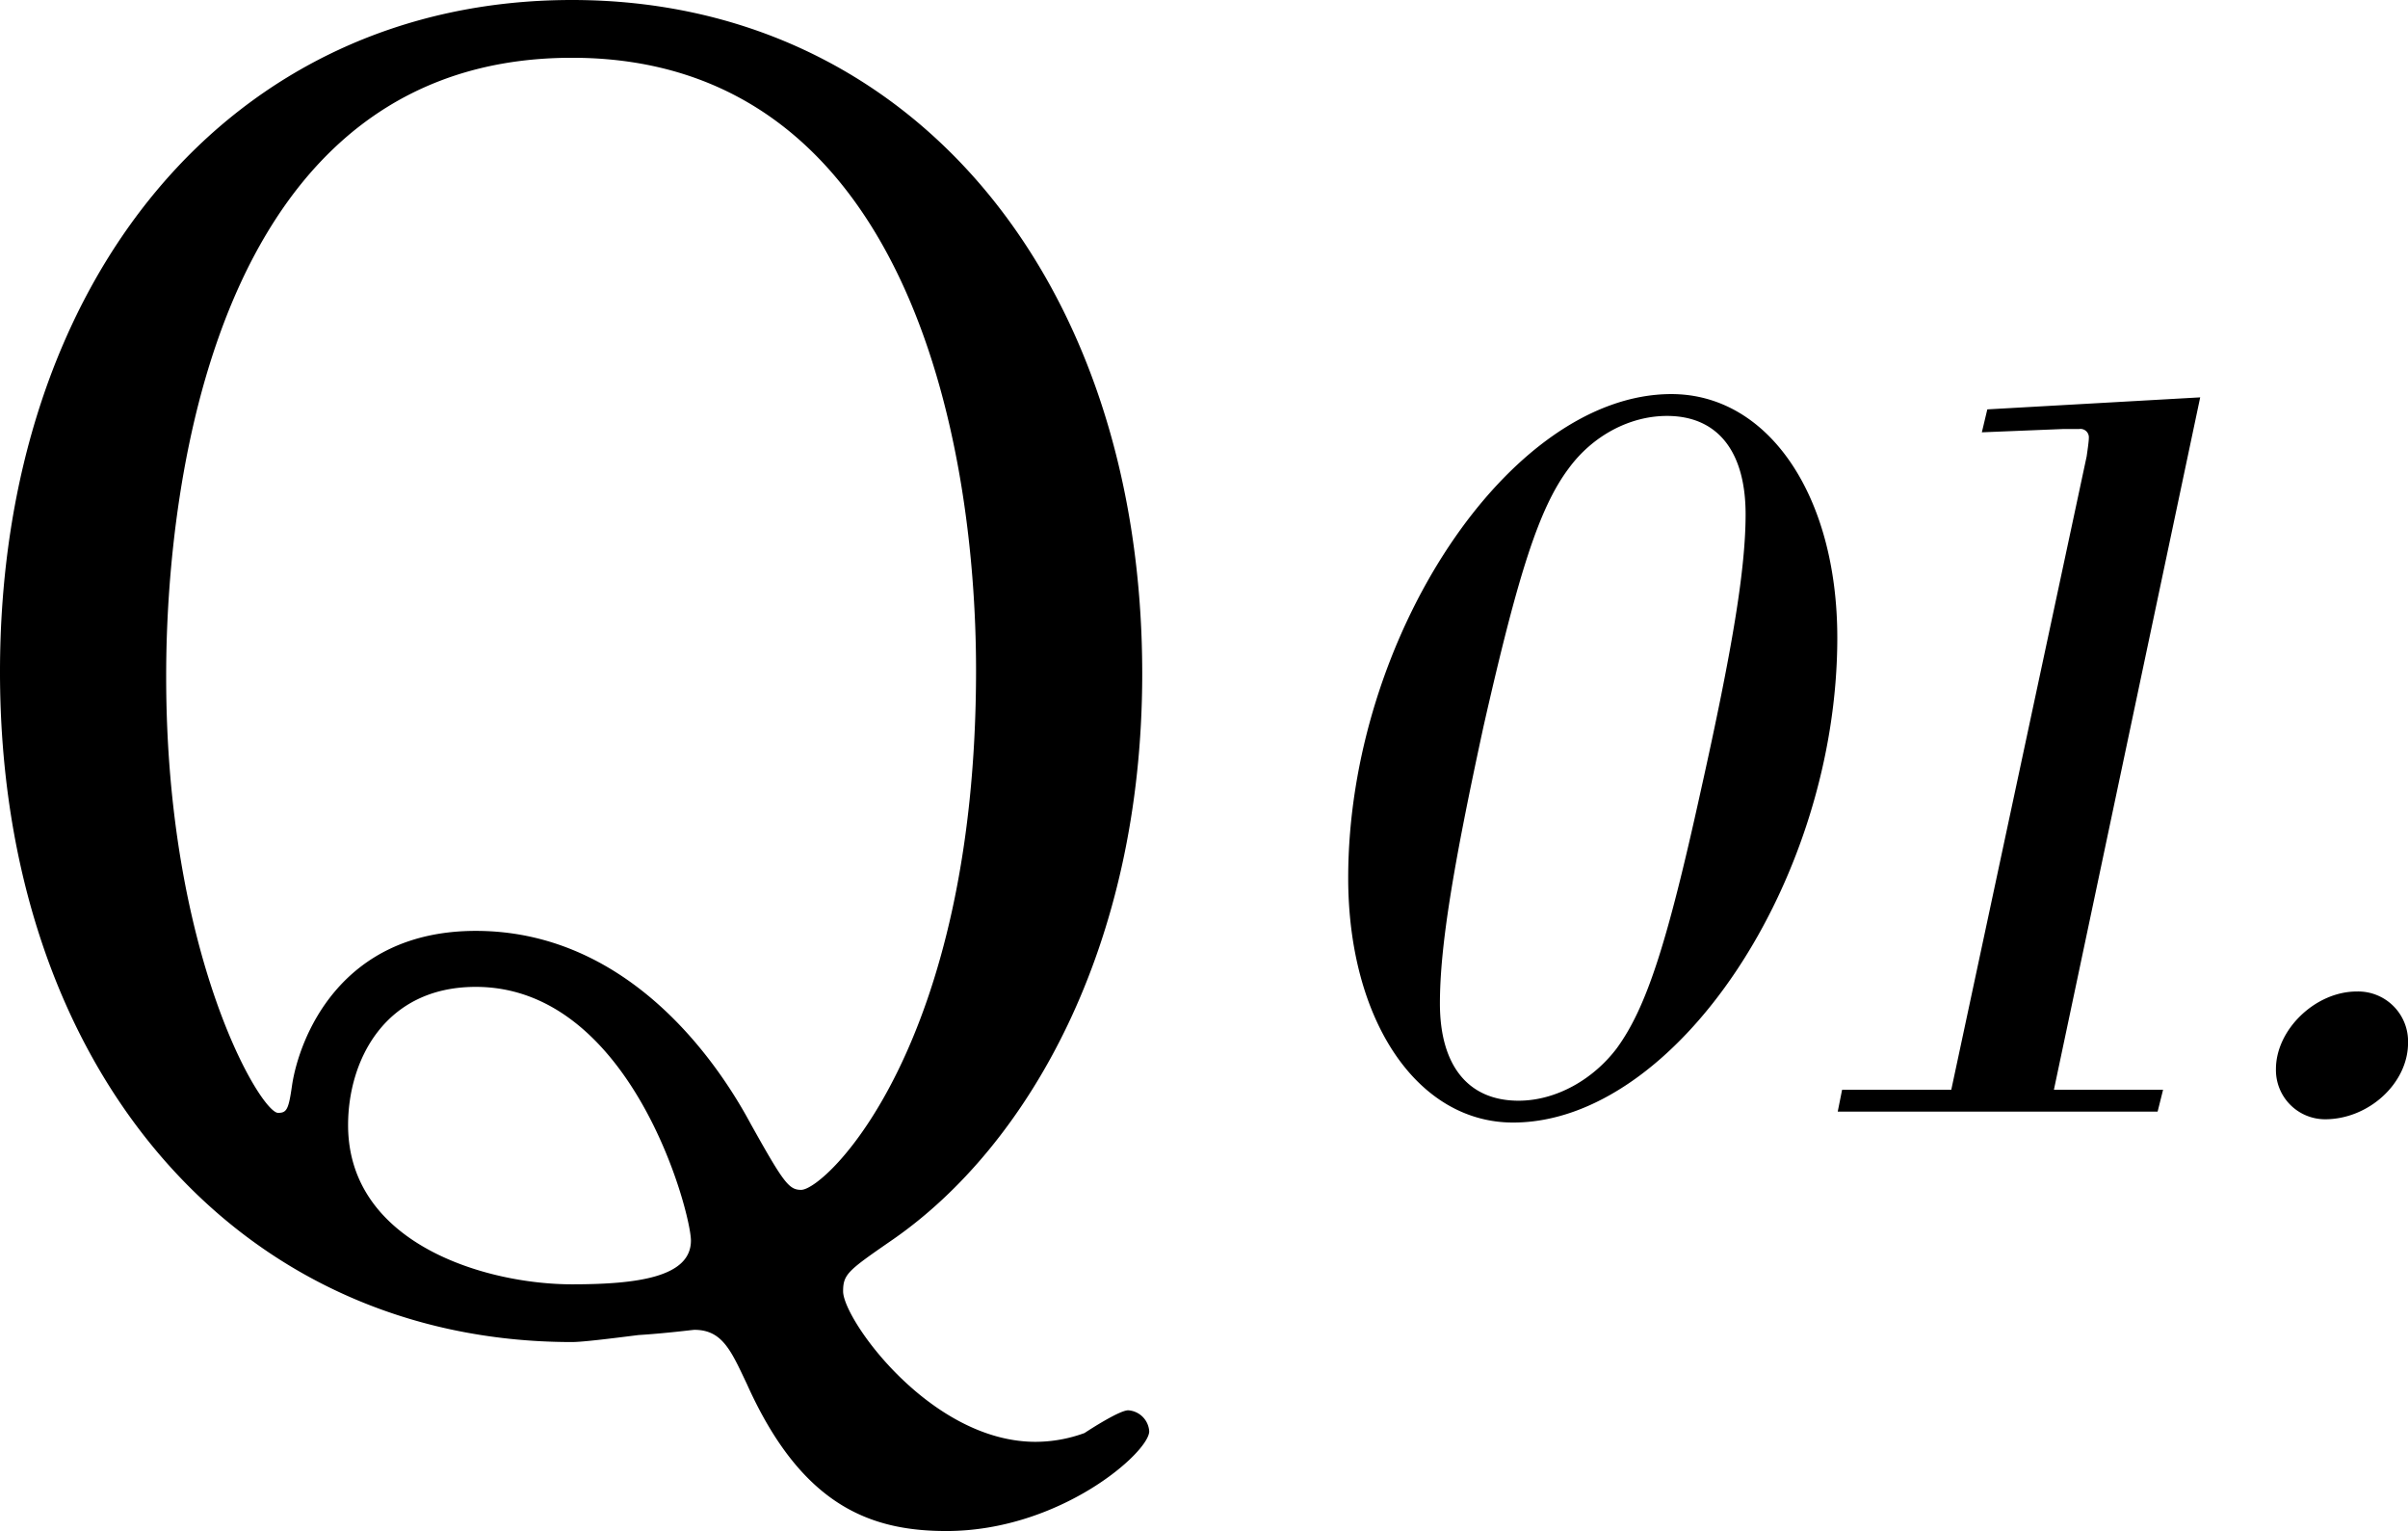
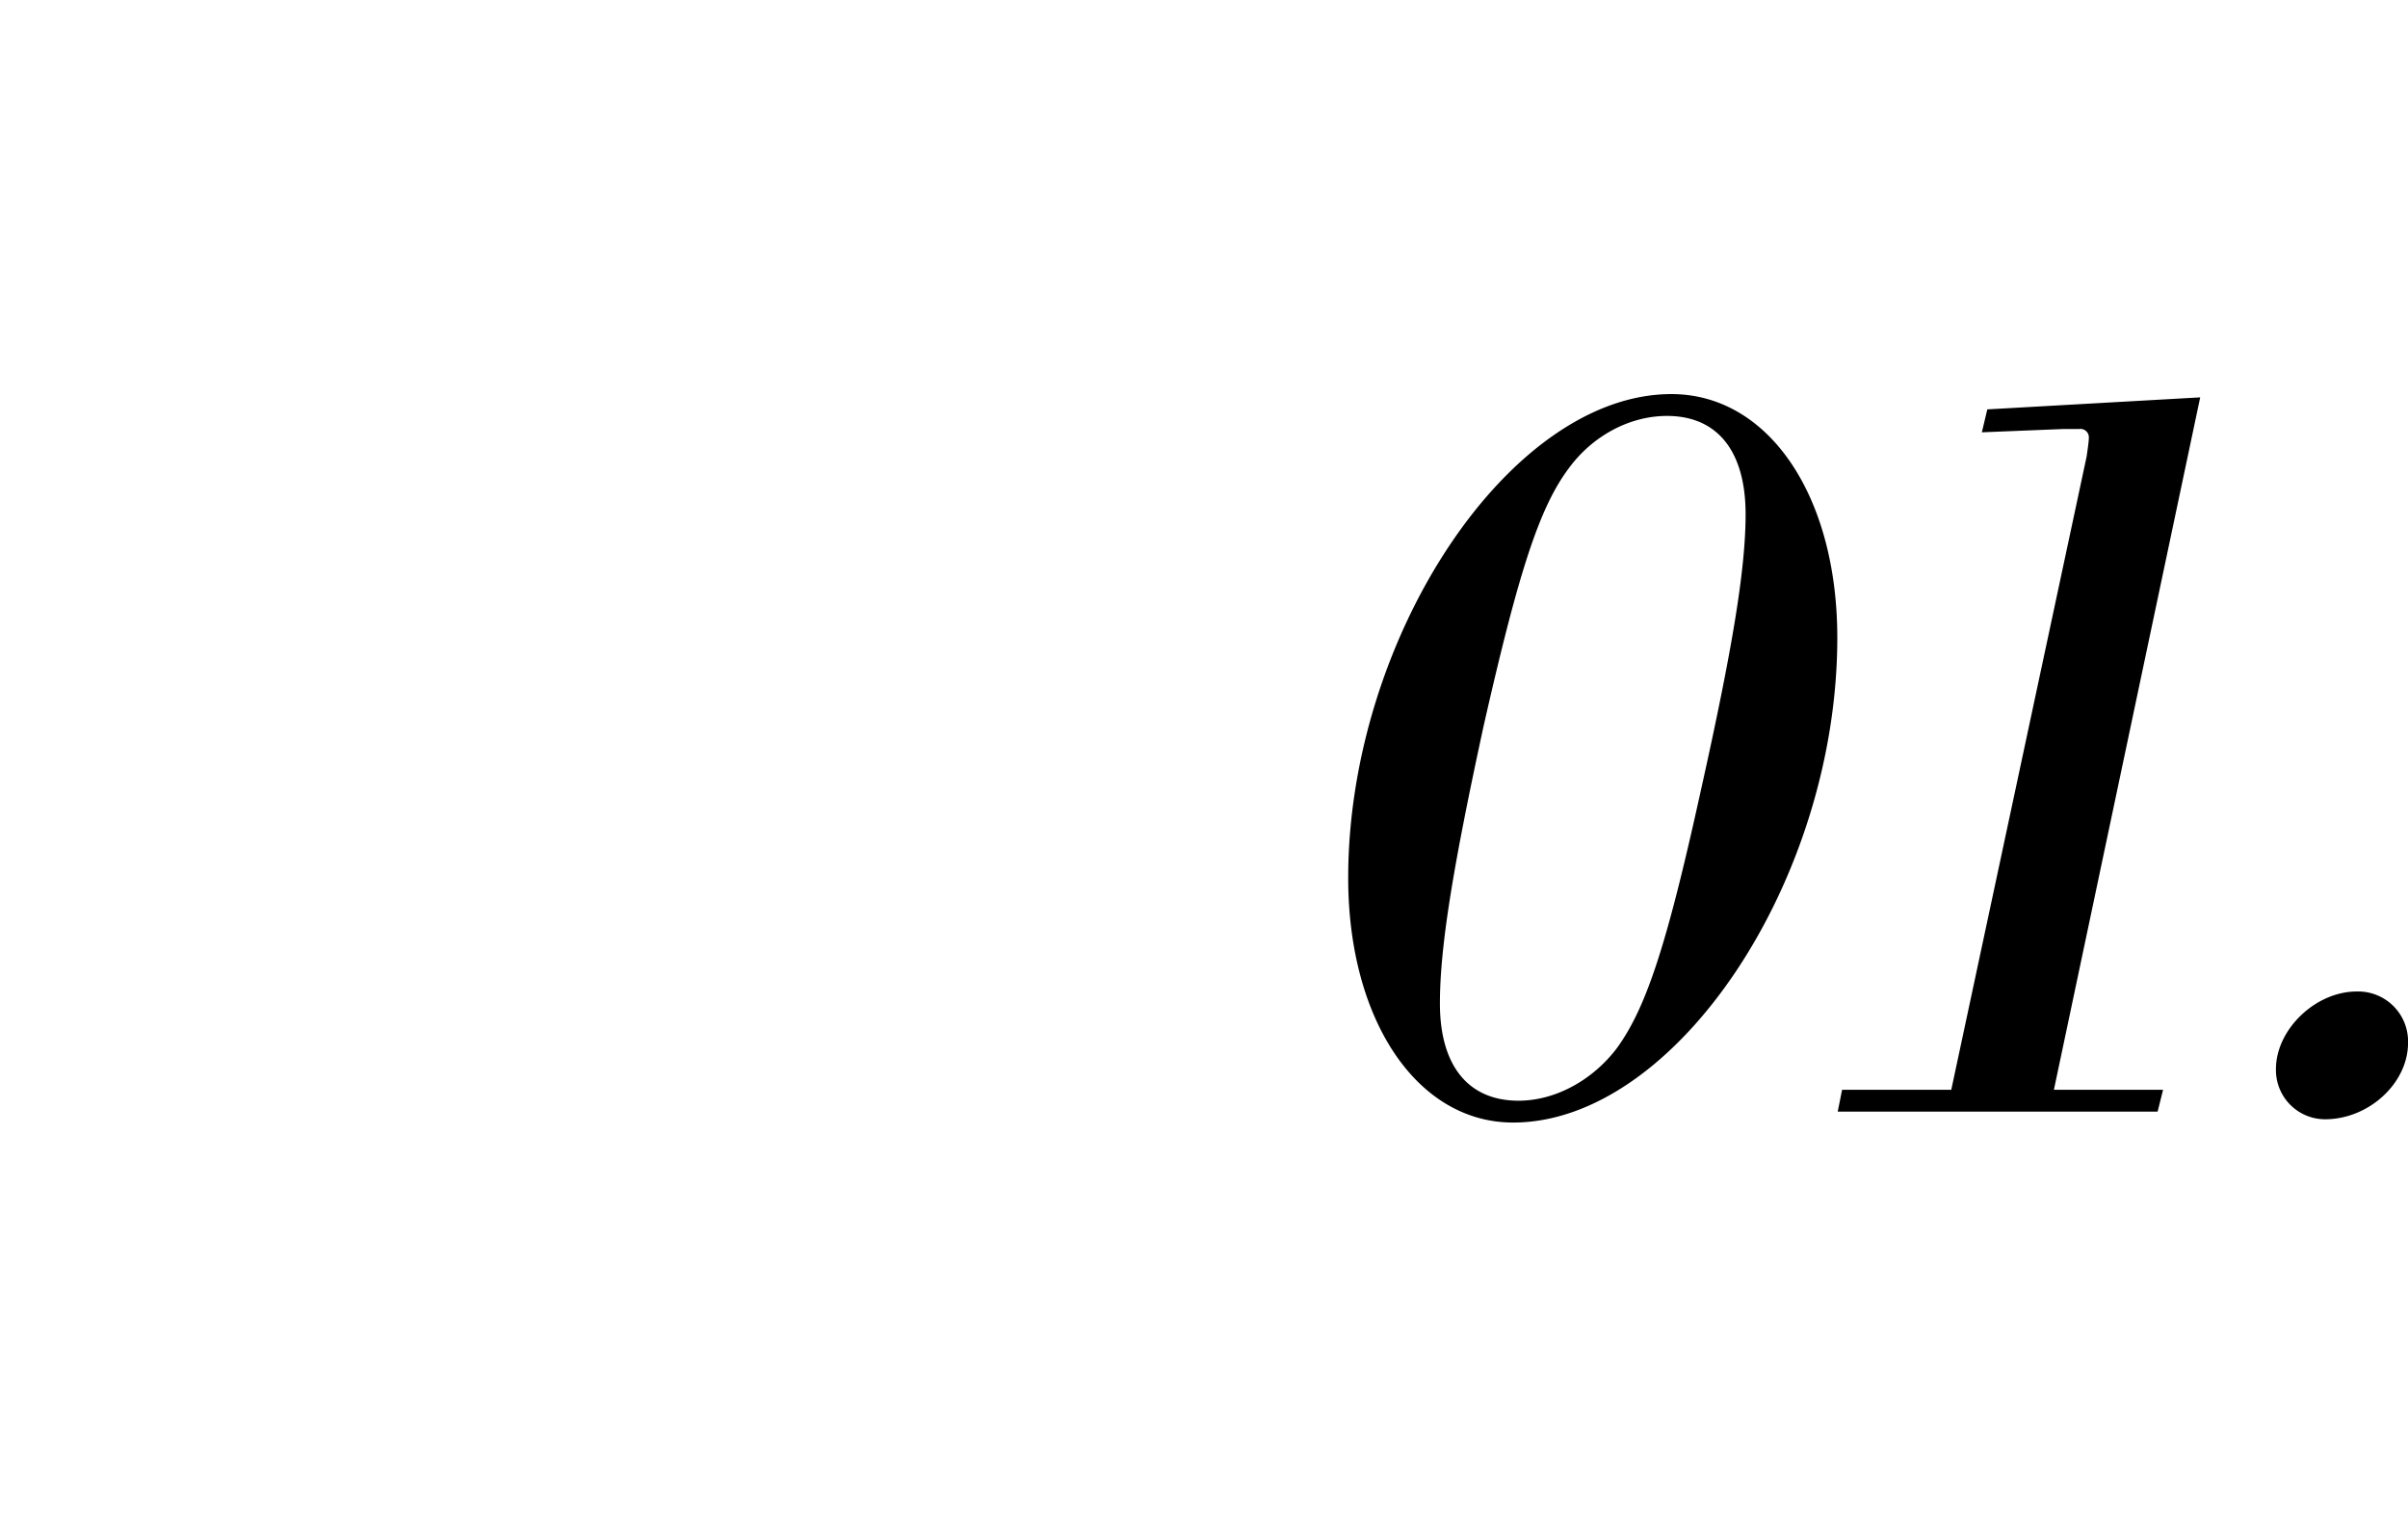
<svg xmlns="http://www.w3.org/2000/svg" id="q1.svg" width="485.25" height="308.44" viewBox="0 0 485.25 308.44">
  <defs>
    <style>
      .cls-1 {
        fill-rule: evenodd;
      }
    </style>
  </defs>
  <path id="_01." data-name="01." class="cls-1" d="M423.961,2193.23c-32.561,0-65.122,49.07-65.122,97.47,0,28.6,13.86,49.28,33.221,49.28,32.781,0,65.342-48.84,65.342-97.68C457.4,2213.7,443.542,2193.23,423.961,2193.23Zm-0.88,4.4c10.12,0,15.841,7.04,15.841,19.81,0,11-2.64,27.06-9.021,55.66-6.82,31.02-11,43.78-16.94,51.92-4.84,6.38-12.321,10.56-19.8,10.56-10.12,0-15.84-7.04-15.84-19.58,0-11.44,2.64-27.5,8.8-55.88,7.04-31.02,11.22-44,17.16-51.93C408.121,2201.59,415.6,2197.63,423.081,2197.63Zm57.287,135.75h-22l-0.88,4.4h64.462l1.1-4.4h-22l29.481-139.49-42.9,2.42-1.1,4.62,16.281-.66h3.3a1.691,1.691,0,0,1,1.98,1.76c0,0.66-.22,2.2-0.44,3.74Zm81.707-19.8c-8.36,0-16.28,7.7-16.28,15.62a9.909,9.909,0,0,0,9.9,10.12c8.8,0,16.721-7.26,16.721-15.4A10.06,10.06,0,0,0,562.075,2313.58Z" transform="translate(-87.156 -2113.84)" />
-   <path id="Q" class="cls-1" d="M202.42,2113.84c-69.088,0-115.264,56.75-115.264,135.36,0,79.66,47.586,135,115.264,135,2.115,0,7.755-.7,13.394-1.41,5.64-.35,10.928-1.05,11.28-1.05,5.64,0,7.4,4.23,10.575,10.92,10.927,24.32,24.674,29.61,40.184,29.61,22.912,0,40.889-15.86,40.889-20.09a4.535,4.535,0,0,0-4.23-4.23c-1.763,0-7.755,3.88-8.813,4.58a28.869,28.869,0,0,1-9.869,1.77c-21.15,0-38.774-24.68-38.774-30.32,0-3.52,1.057-4.23,10.222-10.57,26.789-18.69,50.054-58.52,50.054-113.86C317.332,2170.24,270.8,2113.84,202.42,2113.84Zm0,258.73c-17.272,0-45.119-8.11-45.119-32.08,0-13.04,7.4-27.84,25.732-27.84,31.371,0,43.356,45.47,43.356,51.11C226.389,2371.16,215.462,2372.57,202.42,2372.57Zm0-247.09c67.325,0,81.425,76.84,81.425,123.37,0,75.78-30.314,104.69-35.249,104.69-2.467,0-3.525-1.41-10.222-13.4-7.4-13.75-25.379-38.77-55.341-38.77-27.494,0-35.6,21.85-37.012,31.02-0.7,4.93-1.057,5.64-2.82,5.64-3.524,0-22.559-31.73-22.559-87.77C120.642,2233.69,121.7,2125.48,202.42,2125.48Z" transform="translate(-87.156 -2113.84)" />
</svg>